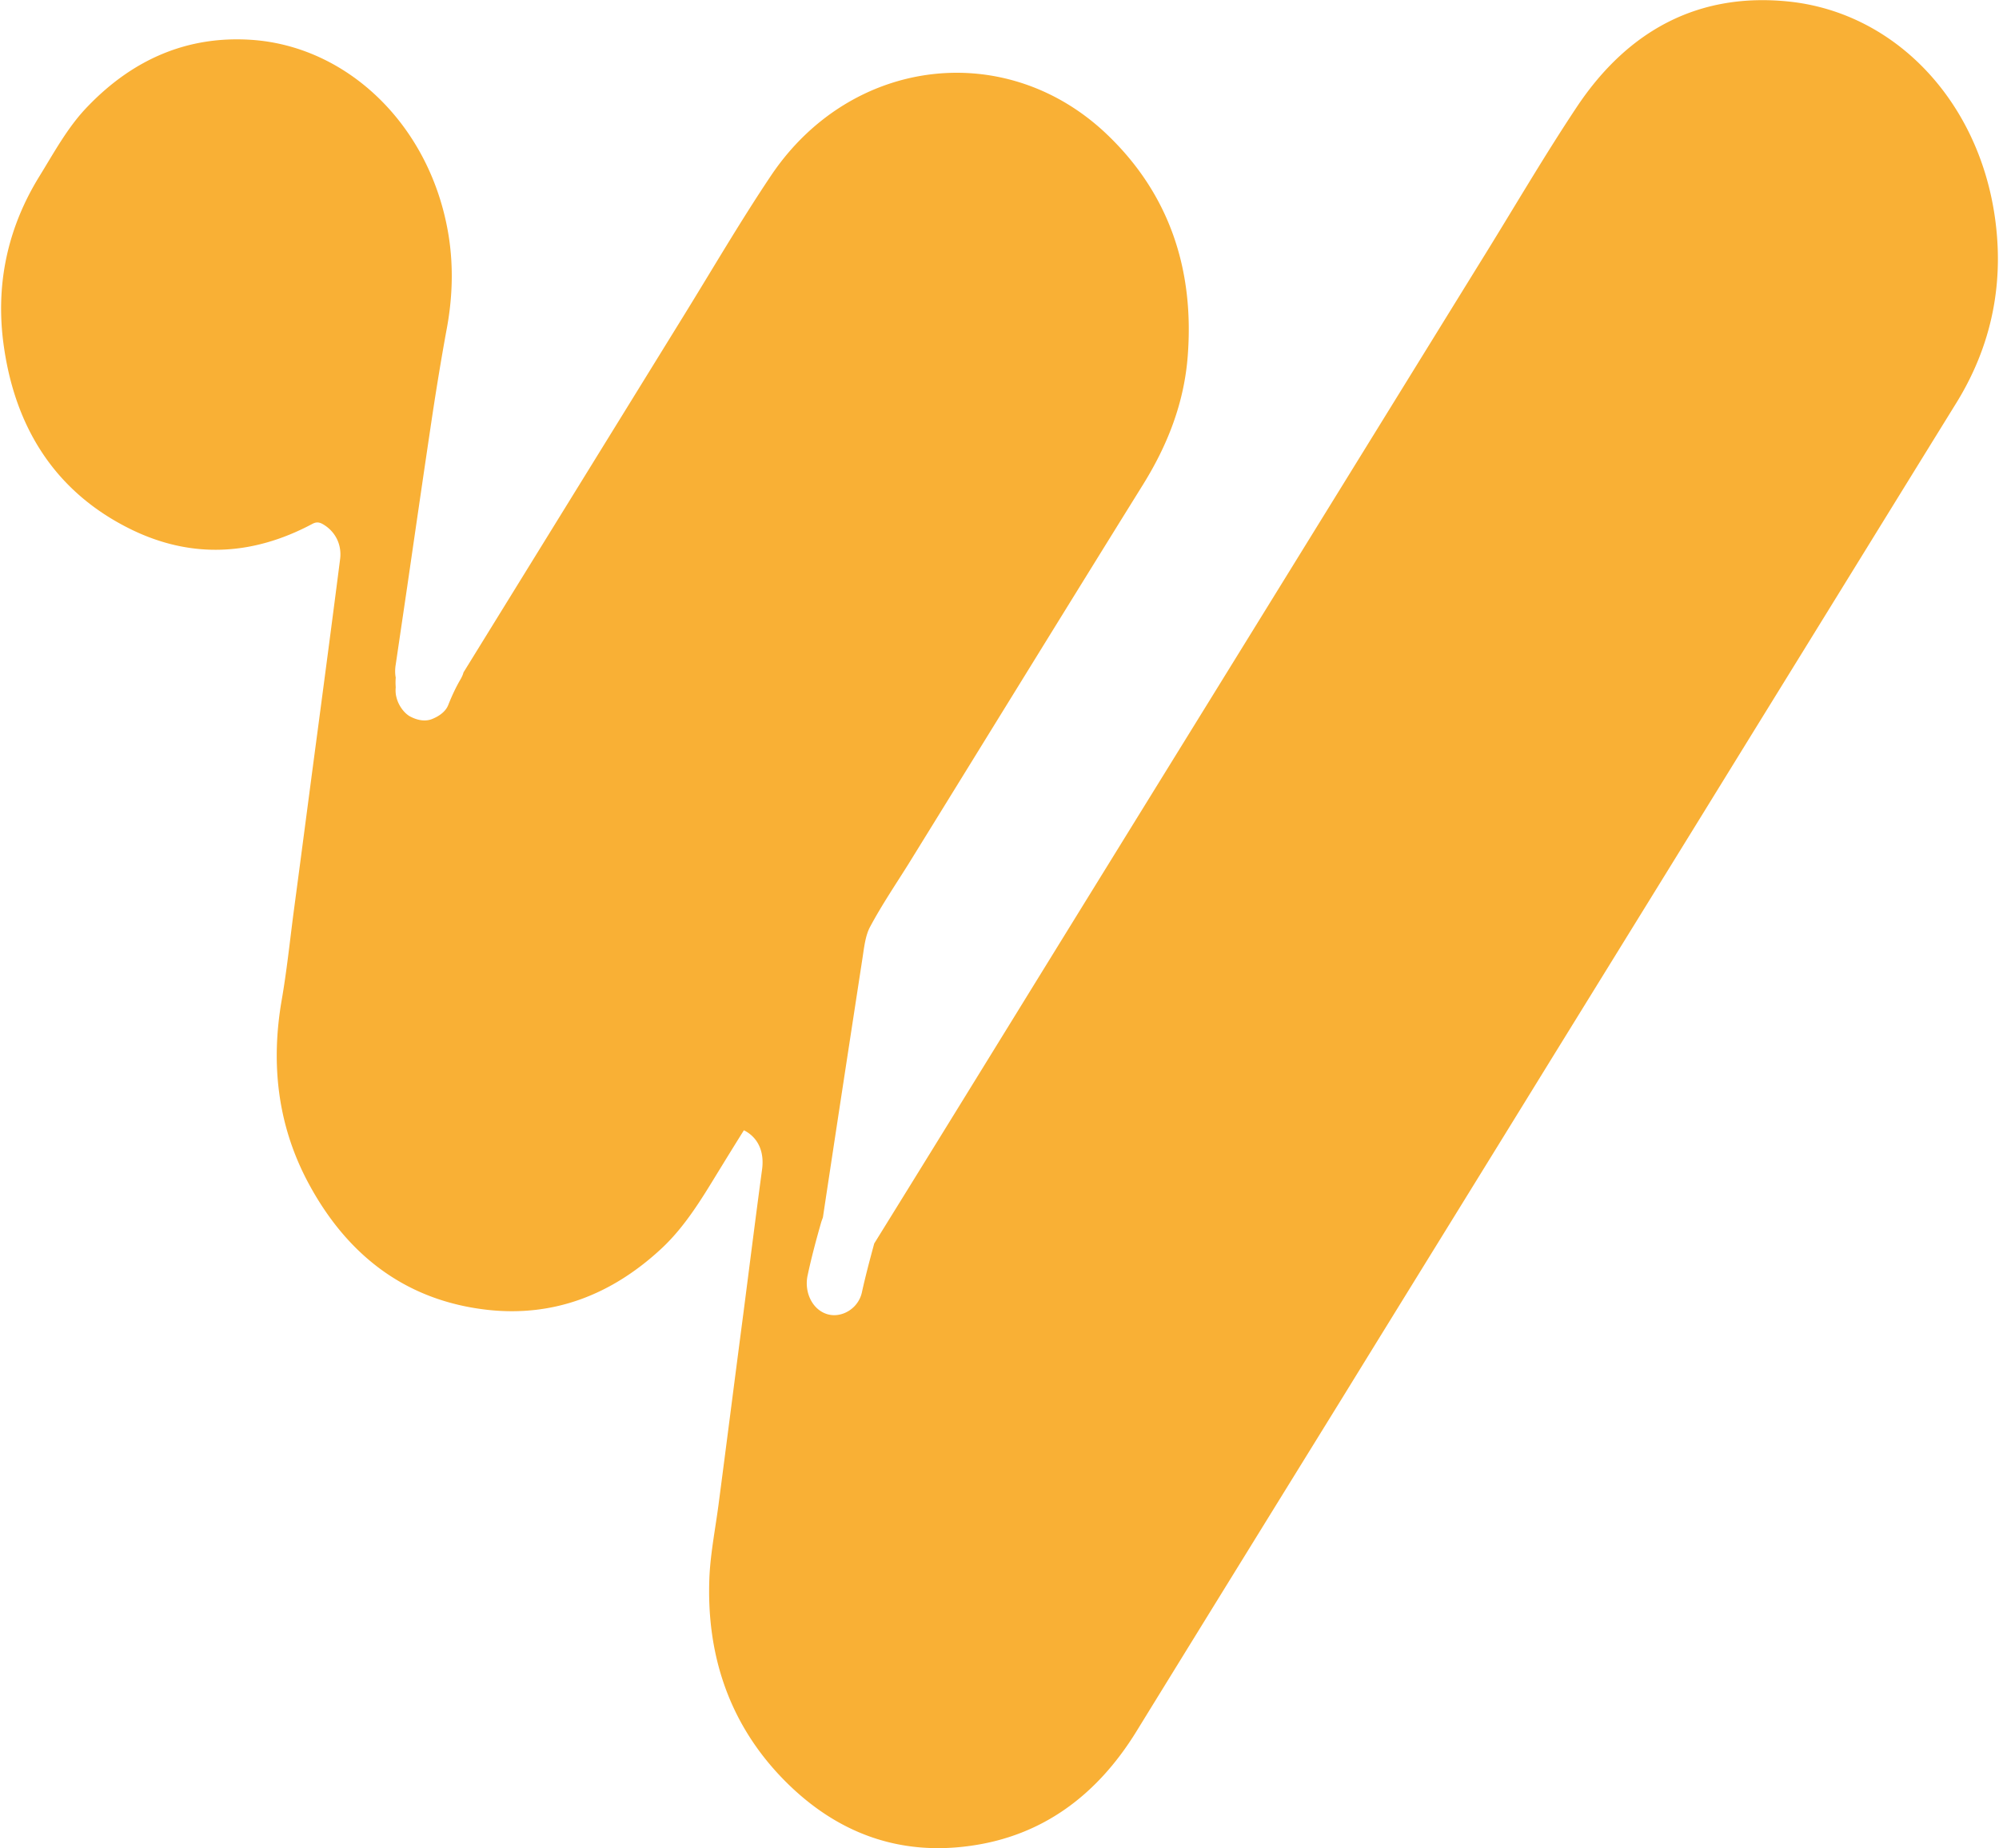
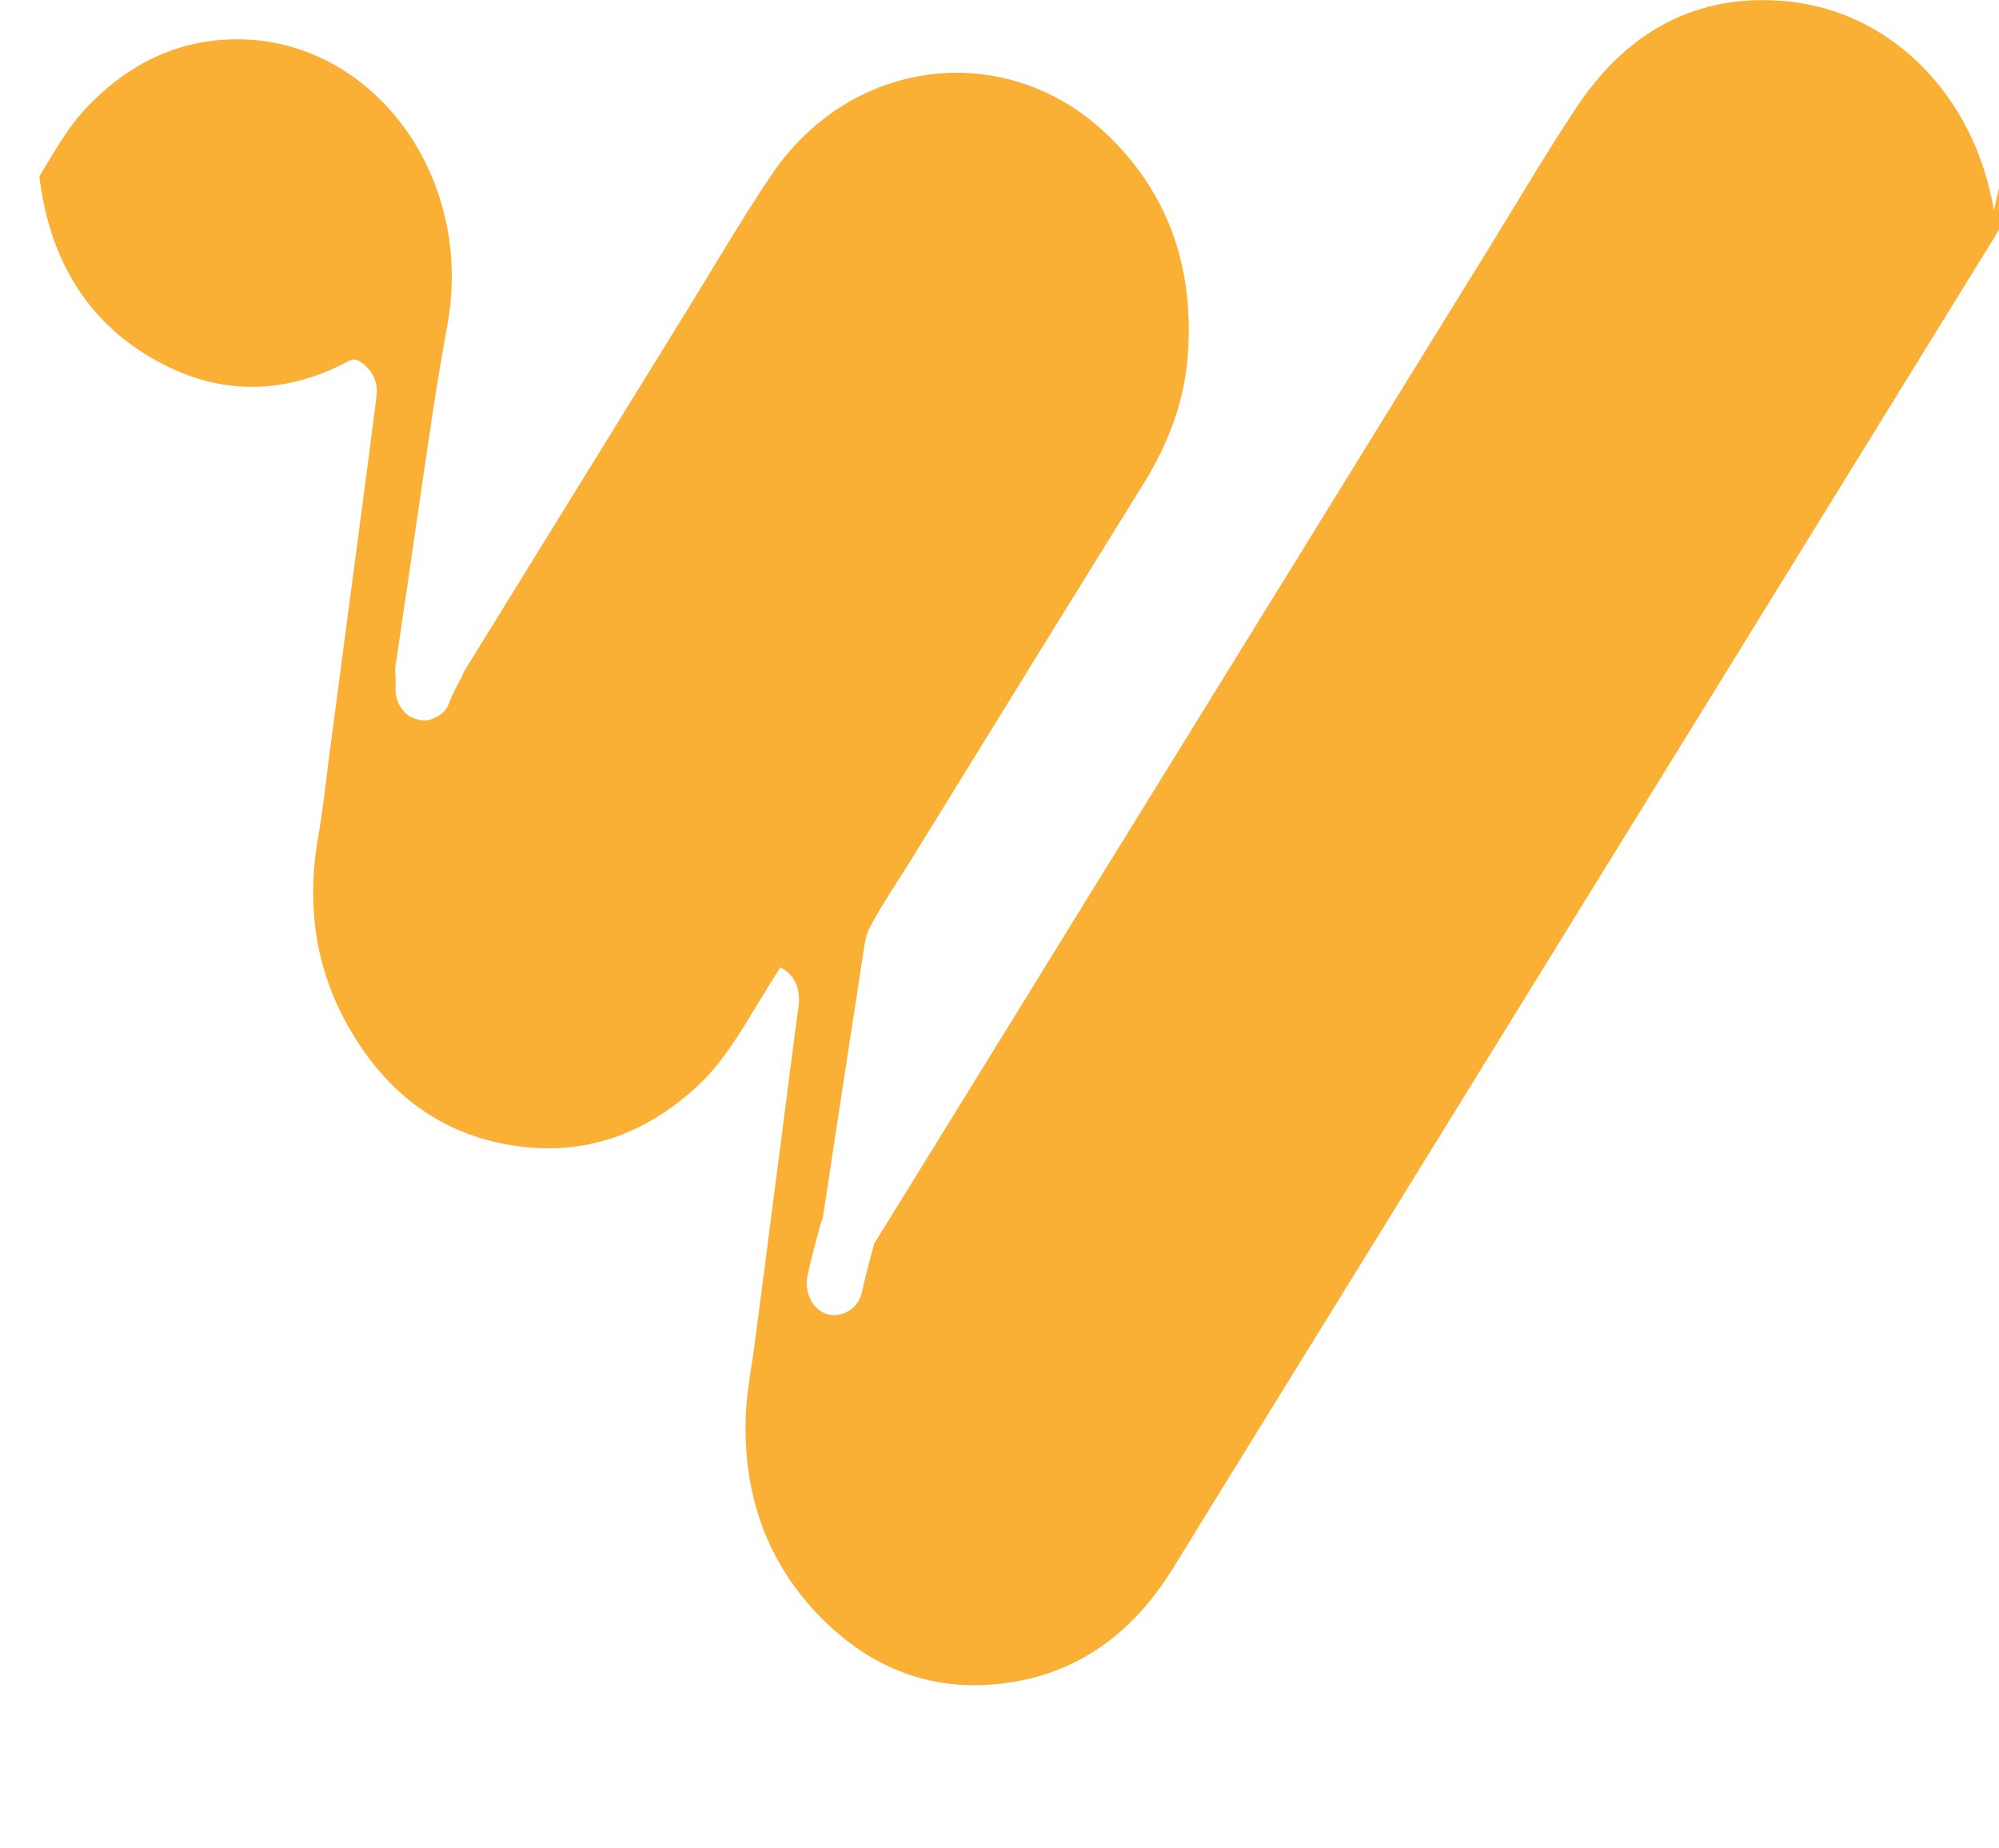
<svg xmlns="http://www.w3.org/2000/svg" width="768" height="710" fill="none">
-   <path d="M766.036 80.944C758.84 37.33 727.199 4.73 687.179.587c-33.81-3.489-61.311 10.358-81.42 40.56-12.913 19.408-24.741 39.797-37.161 59.75-34.894 56.478-69.69 112.848-104.584 169.326-25.136 40.669-50.272 81.338-75.407 122.116-17.546 28.457-35.092 56.915-52.736 85.372-1.676 6.215-3.351 12.43-4.731 18.753-1.38 6.324-7.886 10.031-13.307 8.396-5.816-1.745-8.872-8.505-7.59-14.719 1.478-6.978 3.351-13.956 5.323-20.825l.591-1.636c5.027-33.364 10.153-66.727 15.278-100.091.592-3.925 1.085-8.287 2.859-11.558 4.436-8.286 9.66-16.027 14.589-23.878 30.064-48.628 60.029-97.365 90.192-145.884 9.365-15.047 15.87-31.293 17.25-49.61 2.563-33.582-7.393-62.04-30.261-84.282-38.739-37.834-98.966-30.856-129.818 15.047-11.928 17.772-22.77 36.416-34.106 54.734-27.994 45.357-56.087 90.823-84.081 136.181-.197.872-.592 1.635-.986 2.398-1.873 3.162-3.45 6.542-4.83 10.031-1.084 2.835-3.943 4.58-6.506 5.561-2.76.981-5.815.218-8.378-1.199-2.366-1.418-4.337-4.362-5.027-7.196-.395-1.418-.395-2.726-.296-3.926a23.16 23.16 0 010-3.707c-.296-1.526-.296-3.271 0-5.015l4.436-30.093c3.252-22.352 6.505-44.812 9.857-67.164 1.577-10.249 3.253-20.498 5.125-30.747 2.366-12.211 2.859-24.532.888-36.852-6.802-42.087-38.64-72.616-75.703-75.124-24.249-1.635-45.343 7.197-63.086 25.732-7.491 7.741-12.715 17.445-18.432 26.713C3.489 86.613-1.538 107.548 1.123 130.335c4.14 34.454 20.799 59.205 49.483 73.161 23.164 11.23 46.526 9.922 69.296-2.181 1.577-.872 2.76-.763 4.238.109 4.633 2.726 7.295 7.741 6.506 13.52-2.76 21.588-5.619 43.177-8.477 64.765-3.154 23.551-6.21 47.211-9.364 70.762-1.479 11.339-2.662 22.787-4.633 34.018-4.14 24.205-1.479 47.211 9.561 68.581 15.476 29.766 38.936 46.774 69.789 50.154 25.234 2.726 47.609-5.778 66.929-23.878 8.675-8.177 14.983-18.535 21.292-28.893 3.351-5.452 6.703-10.903 10.054-16.246 5.421 2.726 7.886 8.178 6.999 14.938-2.563 18.971-4.929 37.943-7.393 56.914-3.155 23.987-6.21 48.083-9.364 72.07-1.183 8.941-2.958 17.991-3.45 26.931-1.479 30.965 7.885 57.569 28.487 78.612 20.305 20.716 44.554 29.33 71.957 25.405 27.107-3.816 48.201-18.972 63.578-43.94 26.318-42.741 52.736-85.481 79.153-128.222 26.515-43.067 53.129-86.026 79.645-129.093 25.53-41.324 51.06-82.647 76.59-124.079 26.417-42.74 52.736-85.481 79.153-128.221 14.095-22.461 19.32-47.429 14.884-74.578z" fill="#F9B035" />
+   <path d="M766.036 80.944C758.84 37.33 727.199 4.73 687.179.587c-33.81-3.489-61.311 10.358-81.42 40.56-12.913 19.408-24.741 39.797-37.161 59.75-34.894 56.478-69.69 112.848-104.584 169.326-25.136 40.669-50.272 81.338-75.407 122.116-17.546 28.457-35.092 56.915-52.736 85.372-1.676 6.215-3.351 12.43-4.731 18.753-1.38 6.324-7.886 10.031-13.307 8.396-5.816-1.745-8.872-8.505-7.59-14.719 1.478-6.978 3.351-13.956 5.323-20.825l.591-1.636c5.027-33.364 10.153-66.727 15.278-100.091.592-3.925 1.085-8.287 2.859-11.558 4.436-8.286 9.66-16.027 14.589-23.878 30.064-48.628 60.029-97.365 90.192-145.884 9.365-15.047 15.87-31.293 17.25-49.61 2.563-33.582-7.393-62.04-30.261-84.282-38.739-37.834-98.966-30.856-129.818 15.047-11.928 17.772-22.77 36.416-34.106 54.734-27.994 45.357-56.087 90.823-84.081 136.181-.197.872-.592 1.635-.986 2.398-1.873 3.162-3.45 6.542-4.83 10.031-1.084 2.835-3.943 4.58-6.506 5.561-2.76.981-5.815.218-8.378-1.199-2.366-1.418-4.337-4.362-5.027-7.196-.395-1.418-.395-2.726-.296-3.926a23.16 23.16 0 010-3.707c-.296-1.526-.296-3.271 0-5.015l4.436-30.093c3.252-22.352 6.505-44.812 9.857-67.164 1.577-10.249 3.253-20.498 5.125-30.747 2.366-12.211 2.859-24.532.888-36.852-6.802-42.087-38.64-72.616-75.703-75.124-24.249-1.635-45.343 7.197-63.086 25.732-7.491 7.741-12.715 17.445-18.432 26.713c4.14 34.454 20.799 59.205 49.483 73.161 23.164 11.23 46.526 9.922 69.296-2.181 1.577-.872 2.76-.763 4.238.109 4.633 2.726 7.295 7.741 6.506 13.52-2.76 21.588-5.619 43.177-8.477 64.765-3.154 23.551-6.21 47.211-9.364 70.762-1.479 11.339-2.662 22.787-4.633 34.018-4.14 24.205-1.479 47.211 9.561 68.581 15.476 29.766 38.936 46.774 69.789 50.154 25.234 2.726 47.609-5.778 66.929-23.878 8.675-8.177 14.983-18.535 21.292-28.893 3.351-5.452 6.703-10.903 10.054-16.246 5.421 2.726 7.886 8.178 6.999 14.938-2.563 18.971-4.929 37.943-7.393 56.914-3.155 23.987-6.21 48.083-9.364 72.07-1.183 8.941-2.958 17.991-3.45 26.931-1.479 30.965 7.885 57.569 28.487 78.612 20.305 20.716 44.554 29.33 71.957 25.405 27.107-3.816 48.201-18.972 63.578-43.94 26.318-42.741 52.736-85.481 79.153-128.222 26.515-43.067 53.129-86.026 79.645-129.093 25.53-41.324 51.06-82.647 76.59-124.079 26.417-42.74 52.736-85.481 79.153-128.221 14.095-22.461 19.32-47.429 14.884-74.578z" fill="#F9B035" />
</svg>